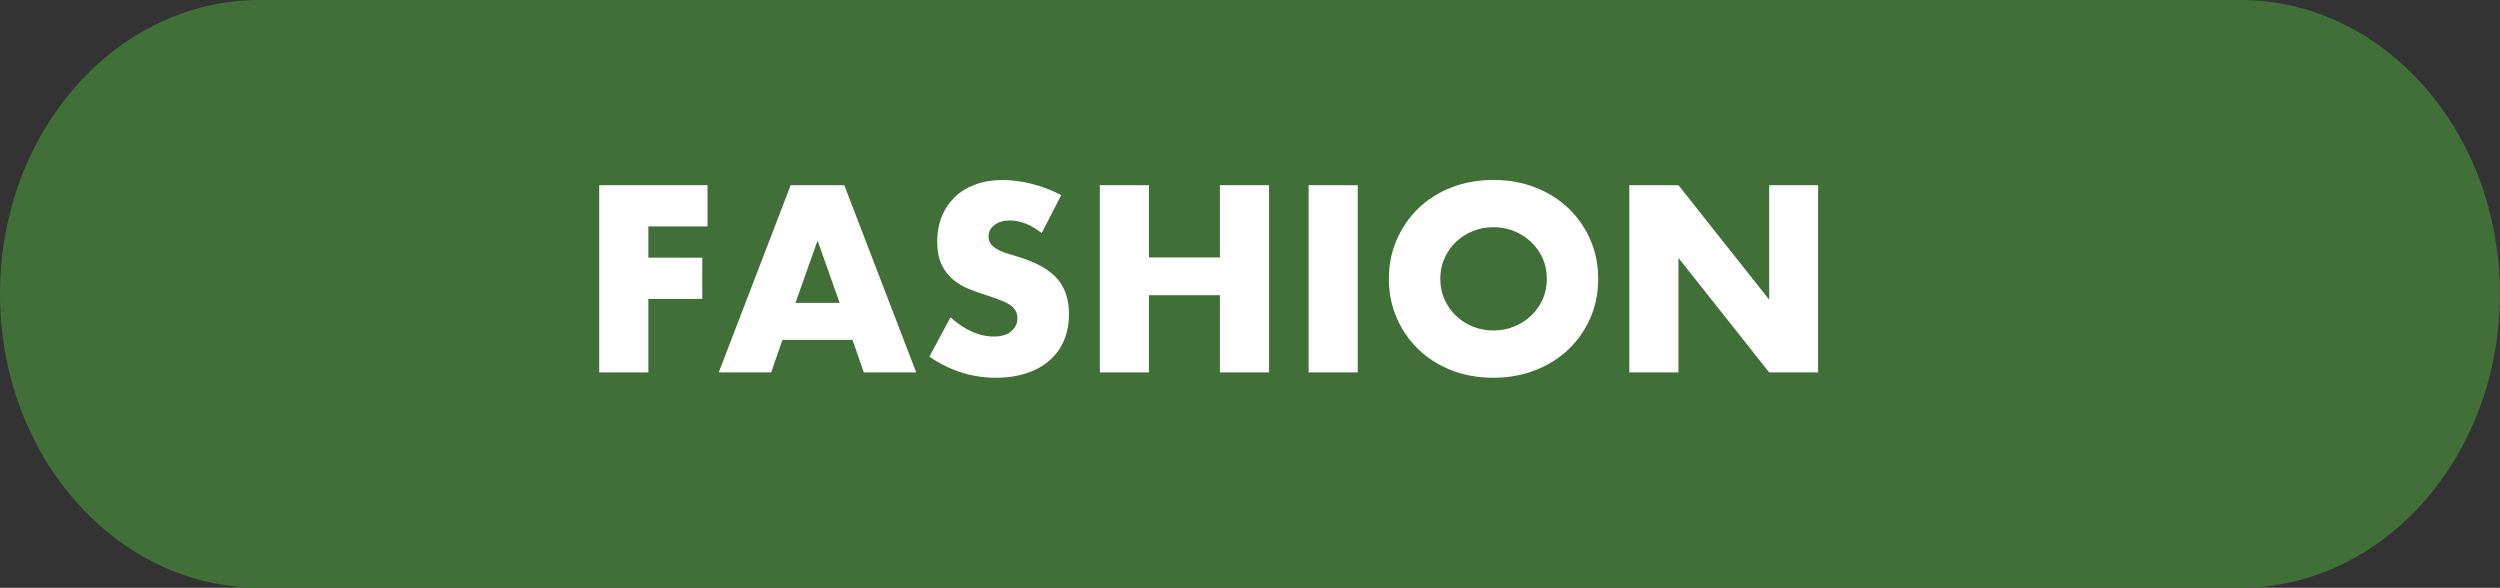
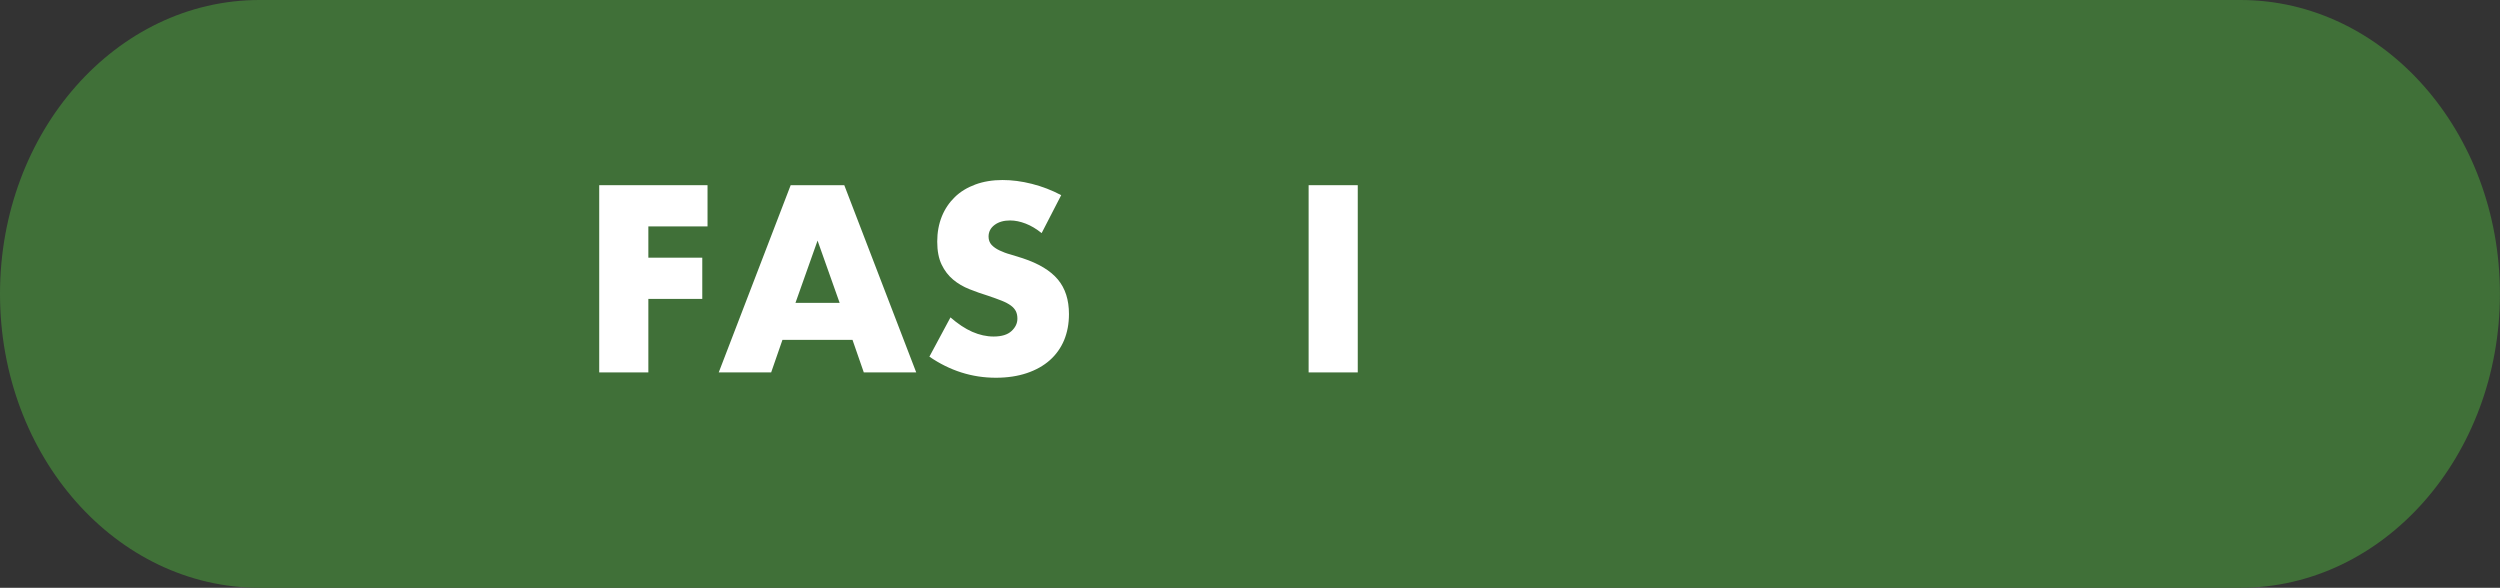
<svg xmlns="http://www.w3.org/2000/svg" id="_レイヤー_2" data-name="レイヤー 2" viewBox="0 0 319 75">
  <rect x="0" y="0" width="319" height="75" fill="#333333" stroke="none" />
  <defs>
    <style>      .cls-1 {        fill: #407038;      }      .cls-2 {        fill: #fff;      }    </style>
  </defs>
  <g id="_ボタン" data-name="ボタン">
    <g>
      <path class="cls-1" d="M33.12,0h252.75c18.29,0,33.12,16.79,33.12,37.5h0c0,20.71-14.83,37.5-33.12,37.5H33.12C14.83,75,0,58.21,0,37.5h0C0,16.79,14.83,0,33.12,0Z" />
      <path class="cls-2" d="M90.28,28.89h-7.55v3.99h6.88v5.26h-6.88v9.38h-6.27v-23.89h13.82v5.26Z" />
      <path class="cls-2" d="M108.8,43.37h-8.96l-1.44,4.15h-6.69l9.18-23.89h6.84l9.18,23.89h-6.69l-1.44-4.15ZM107.14,38.65l-2.82-7.95-2.82,7.95h5.63Z" />
      <path class="cls-2" d="M132.92,29.75c-.68-.55-1.37-.96-2.05-1.22-.68-.26-1.34-.4-1.98-.4-.81,0-1.47.19-1.98.57-.51.38-.77.88-.77,1.49,0,.42.13.77.38,1.05.26.28.59.51,1.01.71.42.2.88.38,1.41.52.52.15,1.04.31,1.55.48,2.05.68,3.55,1.58,4.49,2.71.95,1.13,1.42,2.6,1.42,4.42,0,1.23-.21,2.33-.62,3.33-.42.99-1.02,1.84-1.82,2.55-.8.71-1.78,1.26-2.94,1.65-1.16.39-2.48.59-3.95.59-3.05,0-5.87-.9-8.48-2.69l2.69-5.01c.94.82,1.87,1.44,2.78,1.84.92.4,1.82.6,2.72.6,1.02,0,1.79-.23,2.29-.7.5-.46.75-.99.75-1.58,0-.36-.06-.67-.19-.94-.13-.26-.34-.51-.64-.73s-.69-.43-1.17-.62c-.48-.19-1.06-.4-1.74-.63-.81-.25-1.6-.53-2.38-.84-.78-.31-1.47-.71-2.08-1.22-.61-.51-1.1-1.15-1.47-1.92-.37-.77-.56-1.75-.56-2.93s.2-2.25.59-3.22c.39-.96.95-1.78,1.66-2.47.71-.69,1.59-1.22,2.62-1.6,1.03-.38,2.19-.57,3.47-.57,1.19,0,2.44.16,3.74.49,1.3.33,2.55.81,3.74,1.44l-2.5,4.85Z" />
-       <path class="cls-2" d="M146.61,32.85h9.05v-9.22h6.27v23.89h-6.27v-9.85h-9.05v9.85h-6.27v-23.89h6.27v9.22Z" />
      <path class="cls-2" d="M173.25,23.63v23.89h-6.27v-23.89h6.27Z" />
-       <path class="cls-2" d="M177.22,35.58c0-1.77.33-3.43.99-4.96s1.58-2.87,2.75-4.01c1.17-1.14,2.58-2.03,4.21-2.68,1.63-.64,3.43-.97,5.39-.97s3.73.32,5.37.97c1.64.64,3.05,1.54,4.24,2.68,1.18,1.14,2.11,2.48,2.77,4.01s.99,3.18.99,4.96-.33,3.43-.99,4.96c-.66,1.53-1.58,2.87-2.77,4.01-1.18,1.14-2.6,2.03-4.24,2.68-1.64.64-3.43.97-5.37.97s-3.76-.32-5.39-.97c-1.63-.64-3.03-1.54-4.21-2.68-1.17-1.14-2.09-2.48-2.75-4.01-.66-1.53-.99-3.18-.99-4.96ZM183.78,35.58c0,.95.18,1.83.54,2.63.36.8.85,1.5,1.47,2.09.62.59,1.34,1.05,2.16,1.38s1.69.49,2.61.49,1.79-.16,2.61-.49,1.55-.79,2.18-1.38c.63-.59,1.12-1.29,1.49-2.09.36-.8.54-1.68.54-2.63s-.18-1.83-.54-2.63c-.36-.8-.86-1.5-1.49-2.09-.63-.59-1.35-1.05-2.18-1.38-.82-.33-1.69-.49-2.61-.49s-1.79.16-2.61.49c-.82.33-1.54.79-2.16,1.38-.62.59-1.11,1.29-1.47,2.09-.36.8-.54,1.68-.54,2.63Z" />
-       <path class="cls-2" d="M207.9,47.52v-23.89h6.27l11.58,14.61v-14.61h6.24v23.89h-6.24l-11.58-14.61v14.61h-6.27Z" />
    </g>
  </g>
</svg>